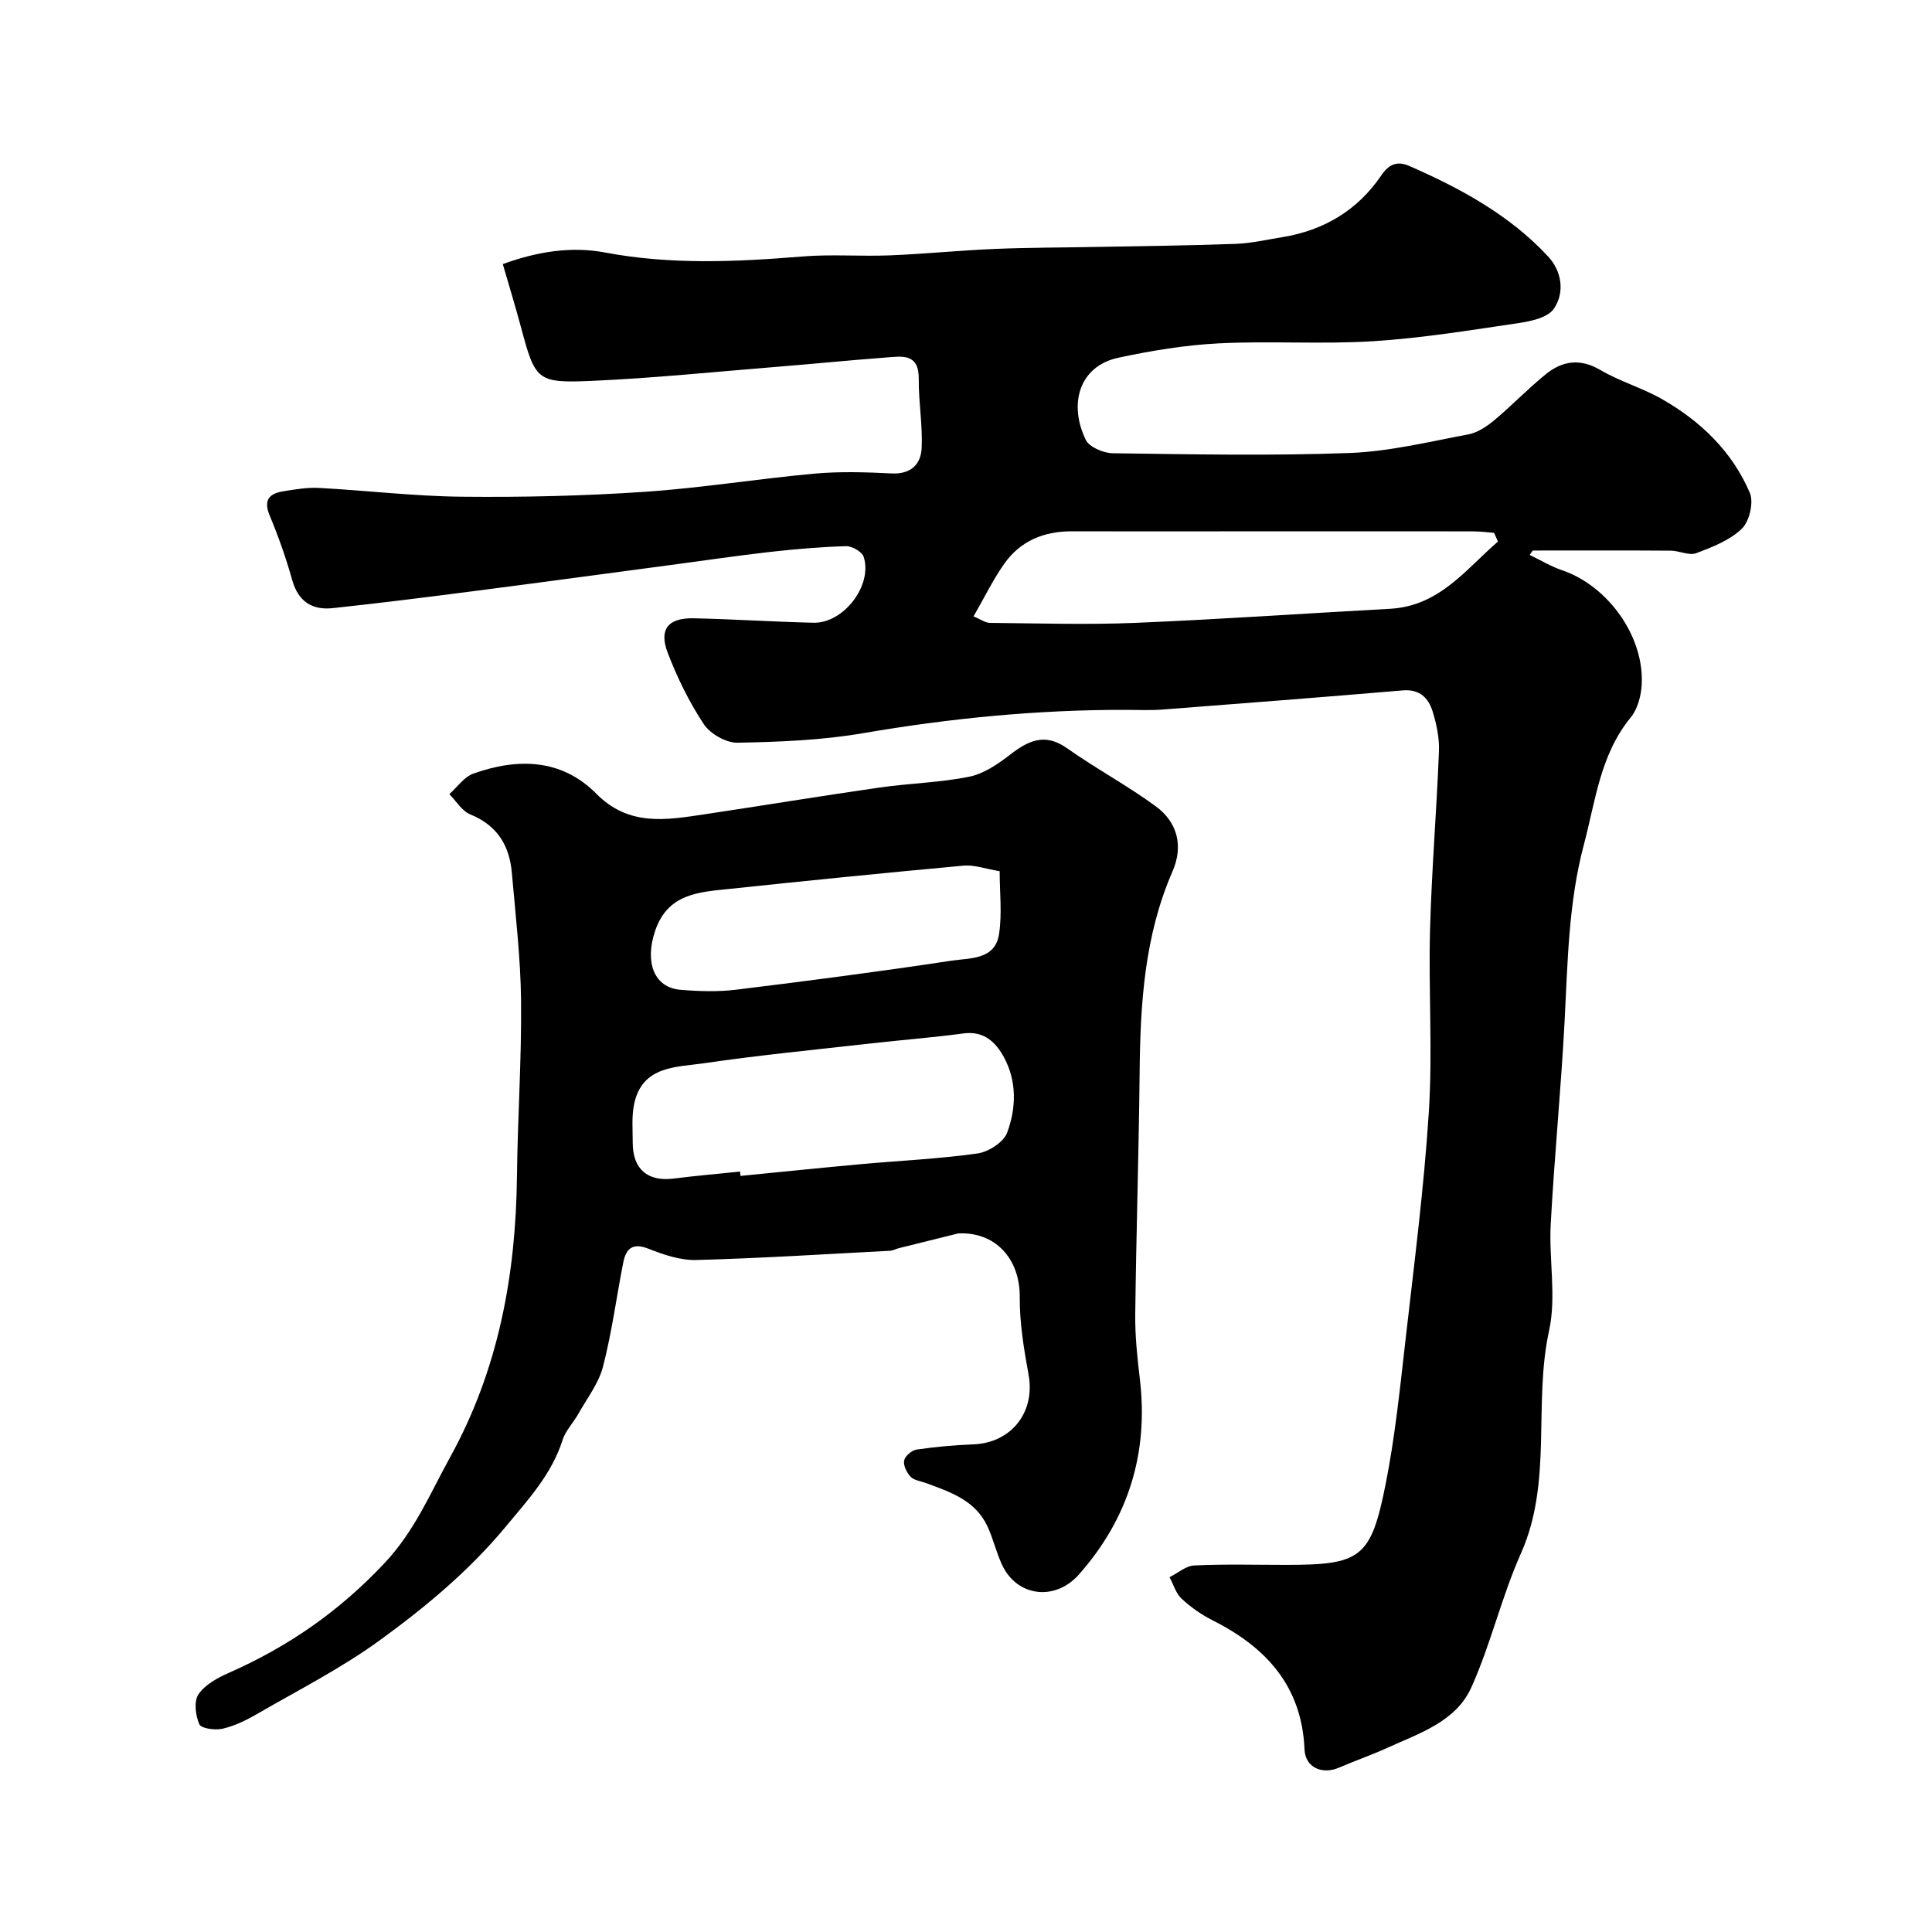
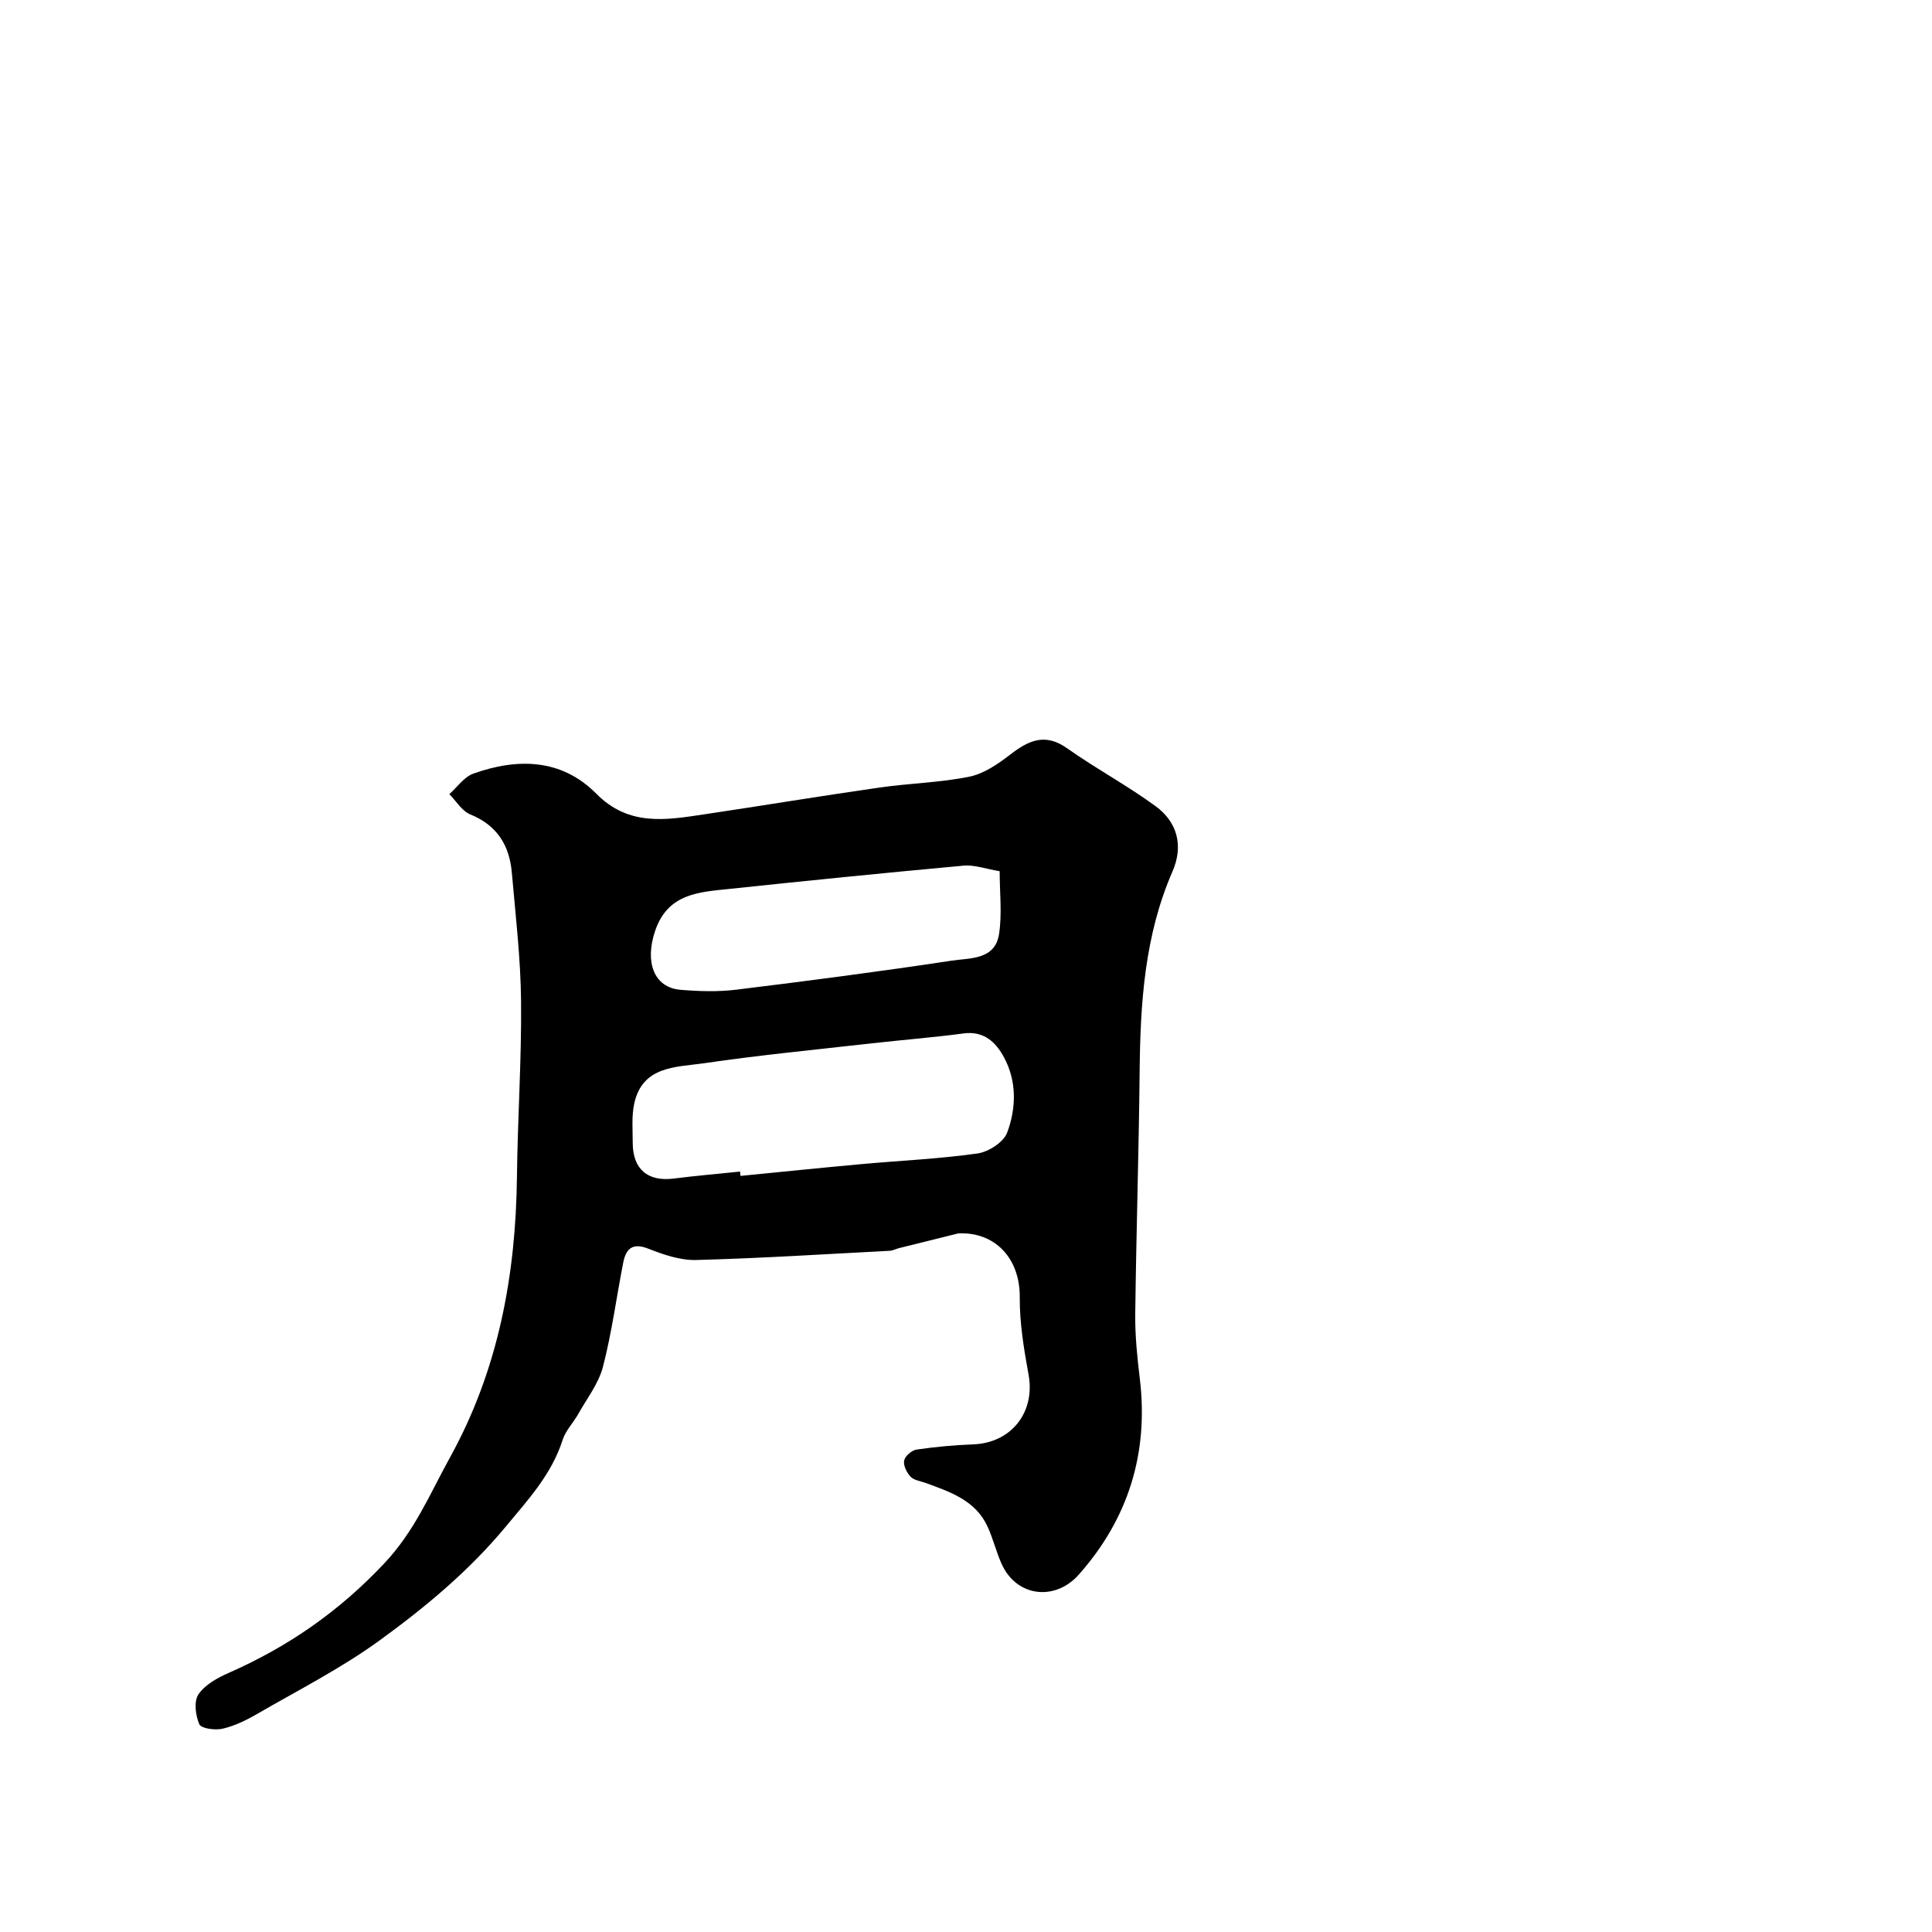
<svg xmlns="http://www.w3.org/2000/svg" enable-background="new 0 0 400 400" viewBox="0 0 400 400">
-   <path d="m316.7 114.89c2.23 1.07 4.39 2.38 6.71 3.17 9.48 3.22 17.02 13.67 16.49 23.65-.12 2.33-.84 5.08-2.27 6.82-6.33 7.71-7.28 17.23-9.7 26.32-3.21 12.05-3.35 24.35-4 36.66-.74 13.98-2.11 27.93-2.87 41.91-.4 7.34 1.2 15-.33 22.03-3.34 15.25.8 31.29-5.84 46.17-4.01 8.99-6.23 18.79-10.28 27.77-3.2 7.09-10.81 9.48-17.45 12.51-3.25 1.49-6.65 2.64-9.93 4.07-3.47 1.51-6.99-.03-7.14-3.74-.55-13.15-7.95-21.18-19.05-26.77-2.31-1.16-4.51-2.71-6.4-4.47-1.19-1.1-1.69-2.94-2.5-4.45 1.71-.85 3.38-2.35 5.13-2.43 6.32-.3 12.66-.12 18.99-.12 15.47 0 17.57-1.37 20.62-16.71 1.94-9.76 2.96-19.73 4.09-29.64 1.8-15.82 3.85-31.63 4.86-47.5.79-12.45-.09-24.99.24-37.48.33-12.38 1.36-24.73 1.85-37.11.11-2.72-.49-5.56-1.29-8.19-.86-2.84-2.69-4.72-6.21-4.42-16.55 1.4-33.11 2.69-49.67 3.96-2.49.19-5 .08-7.5.07-18.32-.05-36.44 1.72-54.5 4.82-8.56 1.47-17.36 1.82-26.07 1.98-2.36.04-5.65-1.85-6.98-3.86-3.03-4.58-5.5-9.64-7.47-14.79-1.85-4.85.12-7.22 5.38-7.11 8.27.18 16.53.73 24.8.92 6.24.15 12.29-7.72 10.41-13.63-.34-1.06-2.4-2.25-3.64-2.22-5.25.15-10.51.6-15.74 1.19-6.83.77-13.63 1.79-20.44 2.69-13.62 1.81-27.24 3.66-40.87 5.42-9.75 1.26-19.5 2.49-29.27 3.53-4.27.45-7.13-1.4-8.37-5.84-1.27-4.52-2.84-8.99-4.65-13.32-1.38-3.3-.03-4.59 2.89-5.05 2.41-.38 4.89-.81 7.31-.68 9.87.53 19.73 1.72 29.6 1.82 12.6.13 25.22-.16 37.79-1.01 11.77-.79 23.46-2.71 35.21-3.77 5.29-.48 10.67-.3 15.99-.04 3.99.19 6.04-1.92 6.19-5.28.22-4.74-.65-9.52-.6-14.28.06-5.41-3.54-4.68-6.82-4.44-7.54.57-15.06 1.32-22.6 1.93-12.79 1.03-25.56 2.35-38.37 2.91-11.35.49-11.62-.12-14.62-11.31-1.12-4.17-2.39-8.3-3.71-12.87 7.13-2.61 14.22-3.71 21.12-2.41 13.67 2.58 27.24 1.95 40.93.83 5.99-.49 12.05.01 18.07-.23 7.24-.29 14.46-1.03 21.69-1.33 7.12-.3 14.25-.28 21.37-.42 9.52-.18 19.04-.28 28.55-.63 3.23-.12 6.45-.87 9.66-1.39 8.64-1.4 15.63-5.6 20.53-12.84 1.63-2.41 3.43-2.92 5.74-1.91 10.62 4.65 20.77 10.15 28.76 18.75 2.81 3.03 3.52 7.41 1.18 10.83-1.23 1.8-4.62 2.56-7.16 2.94-10.03 1.48-20.08 3.13-30.18 3.77-10.64.67-21.37-.09-32.02.45-6.98.35-13.97 1.51-20.81 2.98-8.1 1.74-10.33 9.56-6.74 16.99.73 1.51 3.66 2.75 5.59 2.78 16.33.22 32.68.55 48.98-.05 8.25-.3 16.45-2.32 24.63-3.85 1.91-.36 3.81-1.63 5.35-2.91 3.67-3.06 6.99-6.55 10.71-9.56 3.43-2.77 7.1-3.33 11.3-.86 4.02 2.36 8.65 3.69 12.71 6 8.03 4.57 14.56 10.86 18.22 19.42.84 1.97-.07 5.9-1.64 7.42-2.49 2.41-6.1 3.82-9.46 5.08-1.48.55-3.5-.51-5.27-.52-9.52-.07-19.04-.03-28.57-.03-.22.32-.43.62-.64.91zm-6.56-2.77c-.27-.6-.54-1.2-.81-1.8-1.41-.11-2.81-.3-4.22-.3-6.19-.03-12.38-.01-18.57-.01-11 0-22.01 0-33.01 0-10.52 0-21.04.03-31.56-.01-5.8-.02-10.7 1.96-14.05 6.72-2.32 3.29-4.1 6.97-6.36 10.9 1.43.58 2.41 1.33 3.4 1.34 10.01.09 20.04.41 30.04 0 17.62-.73 35.22-1.96 52.84-2.92 10.23-.59 15.63-8.17 22.3-13.92z" fill="#000001" />
-   <path d="m198.37 255.37c-4.09 1.01-8.18 2.02-12.27 3.05-.63.16-1.24.51-1.87.54-13.36.7-26.71 1.55-40.08 1.91-3.29.09-6.77-1.1-9.91-2.34-3.34-1.32-4.65.05-5.21 2.9-1.41 7.18-2.36 14.48-4.19 21.54-.9 3.46-3.3 6.54-5.1 9.75-1.03 1.84-2.64 3.46-3.26 5.41-2.27 7.11-7.1 12.31-11.75 17.92-7.61 9.18-16.64 16.68-26.11 23.56-7.97 5.79-16.88 10.32-25.45 15.28-2.21 1.28-4.62 2.45-7.08 3.02-1.54.36-4.43-.03-4.82-.92-.8-1.81-1.16-4.75-.18-6.2 1.36-2 3.95-3.42 6.3-4.45 12.25-5.41 22.77-12.67 32.16-22.65 6.33-6.72 9.46-14.42 13.63-21.97 10.02-18.15 13.62-37.73 13.85-58.19.14-12.1.97-24.19.85-36.28-.09-8.86-1.14-17.72-1.91-26.57-.49-5.63-3.03-9.8-8.59-12.06-1.73-.7-2.92-2.76-4.35-4.2 1.64-1.45 3.05-3.57 4.97-4.25 9.16-3.27 18.27-3.11 25.46 4.16 6.75 6.82 14.44 5.45 22.35 4.27 12.11-1.81 24.2-3.81 36.32-5.55 6.16-.89 12.46-1.01 18.54-2.24 3.01-.61 5.92-2.6 8.44-4.55 3.81-2.94 7.22-4.59 11.82-1.34 5.95 4.2 12.42 7.68 18.3 11.97 4.57 3.33 5.82 8.27 3.52 13.54-5.78 13.26-6.66 27.24-6.8 41.42-.17 16.76-.71 33.52-.91 50.28-.05 4.44.42 8.92.95 13.34 1.85 15.42-2.41 28.99-12.62 40.52-4.97 5.61-12.95 4.6-15.99-2.19-1.13-2.51-1.77-5.24-2.92-7.74-2.5-5.44-7.72-7.16-12.8-9.03-1.07-.39-2.41-.54-3.12-1.28-.8-.84-1.54-2.32-1.35-3.35.17-.92 1.57-2.13 2.56-2.28 3.89-.57 7.83-.93 11.76-1.08 7.89-.3 12.85-6.66 11.45-14.39-.96-5.3-1.87-10.71-1.83-16.07.06-8.06-5.14-13.61-12.76-13.21zm-45.15-12.81c.03.3.06.6.09.9 8.34-.82 16.67-1.68 25.01-2.44 8.03-.73 16.1-1.08 24.07-2.21 2.27-.32 5.4-2.33 6.13-4.31 1.89-5.08 2.03-10.65-.67-15.62-1.66-3.07-4.12-5.49-8.36-4.92-6.34.85-12.72 1.34-19.08 2.06-11.55 1.31-23.14 2.42-34.63 4.11-5.71.84-12.72.47-14.46 8.31-.58 2.62-.32 5.44-.32 8.17 0 5.46 3.11 8.07 8.47 7.4 4.58-.58 9.17-.98 13.75-1.45zm53.75-62.19c-2.98-.49-5.26-1.35-7.45-1.15-16.14 1.48-32.27 3.1-48.4 4.81-6.32.67-12.84.89-15.48 8.69-2.18 6.43-.3 11.75 5.27 12.21 3.8.31 7.7.44 11.47-.02 14.92-1.83 29.82-3.77 44.68-6.02 3.74-.57 8.95-.12 9.78-5.49.65-4.21.13-8.6.13-13.03z" fill="#000001" />
+   <path d="m198.37 255.37c-4.09 1.01-8.18 2.02-12.27 3.05-.63.16-1.24.51-1.87.54-13.36.7-26.71 1.55-40.08 1.91-3.29.09-6.77-1.1-9.91-2.34-3.34-1.32-4.65.05-5.21 2.9-1.41 7.18-2.36 14.48-4.19 21.54-.9 3.46-3.3 6.54-5.1 9.75-1.03 1.84-2.64 3.46-3.26 5.41-2.27 7.11-7.1 12.31-11.75 17.92-7.61 9.18-16.64 16.68-26.11 23.56-7.97 5.79-16.88 10.32-25.45 15.28-2.21 1.28-4.62 2.45-7.08 3.02-1.54.36-4.43-.03-4.82-.92-.8-1.81-1.16-4.75-.18-6.2 1.36-2 3.95-3.42 6.3-4.45 12.25-5.41 22.77-12.67 32.16-22.65 6.33-6.72 9.46-14.42 13.63-21.97 10.02-18.15 13.62-37.73 13.85-58.19.14-12.1.97-24.19.85-36.28-.09-8.86-1.14-17.72-1.91-26.57-.49-5.63-3.03-9.8-8.59-12.06-1.73-.7-2.92-2.76-4.35-4.2 1.64-1.45 3.05-3.57 4.97-4.25 9.16-3.27 18.27-3.11 25.46 4.16 6.75 6.82 14.44 5.45 22.35 4.27 12.11-1.81 24.2-3.81 36.32-5.55 6.16-.89 12.46-1.01 18.54-2.24 3.01-.61 5.92-2.6 8.44-4.55 3.81-2.94 7.22-4.59 11.82-1.34 5.95 4.2 12.42 7.68 18.3 11.97 4.57 3.33 5.82 8.27 3.52 13.54-5.78 13.26-6.66 27.24-6.8 41.42-.17 16.76-.71 33.52-.91 50.28-.05 4.44.42 8.92.95 13.34 1.85 15.42-2.41 28.99-12.62 40.52-4.97 5.61-12.95 4.6-15.99-2.19-1.13-2.51-1.77-5.24-2.92-7.74-2.5-5.44-7.72-7.16-12.8-9.03-1.07-.39-2.41-.54-3.12-1.28-.8-.84-1.54-2.32-1.35-3.35.17-.92 1.57-2.13 2.56-2.28 3.89-.57 7.83-.93 11.76-1.08 7.89-.3 12.85-6.66 11.45-14.39-.96-5.3-1.87-10.71-1.83-16.07.06-8.06-5.14-13.61-12.76-13.21m-45.15-12.81c.03.3.06.6.09.9 8.34-.82 16.67-1.68 25.01-2.44 8.03-.73 16.1-1.08 24.07-2.21 2.27-.32 5.4-2.33 6.13-4.31 1.89-5.08 2.03-10.65-.67-15.62-1.66-3.07-4.12-5.49-8.36-4.92-6.34.85-12.72 1.34-19.08 2.06-11.55 1.31-23.14 2.42-34.63 4.11-5.71.84-12.72.47-14.46 8.31-.58 2.62-.32 5.44-.32 8.17 0 5.46 3.11 8.07 8.47 7.4 4.58-.58 9.17-.98 13.75-1.45zm53.75-62.19c-2.98-.49-5.26-1.35-7.45-1.15-16.14 1.48-32.27 3.1-48.4 4.81-6.32.67-12.84.89-15.48 8.69-2.18 6.43-.3 11.75 5.27 12.21 3.8.31 7.7.44 11.47-.02 14.92-1.83 29.82-3.77 44.68-6.02 3.74-.57 8.95-.12 9.78-5.49.65-4.21.13-8.6.13-13.03z" fill="#000001" />
</svg>